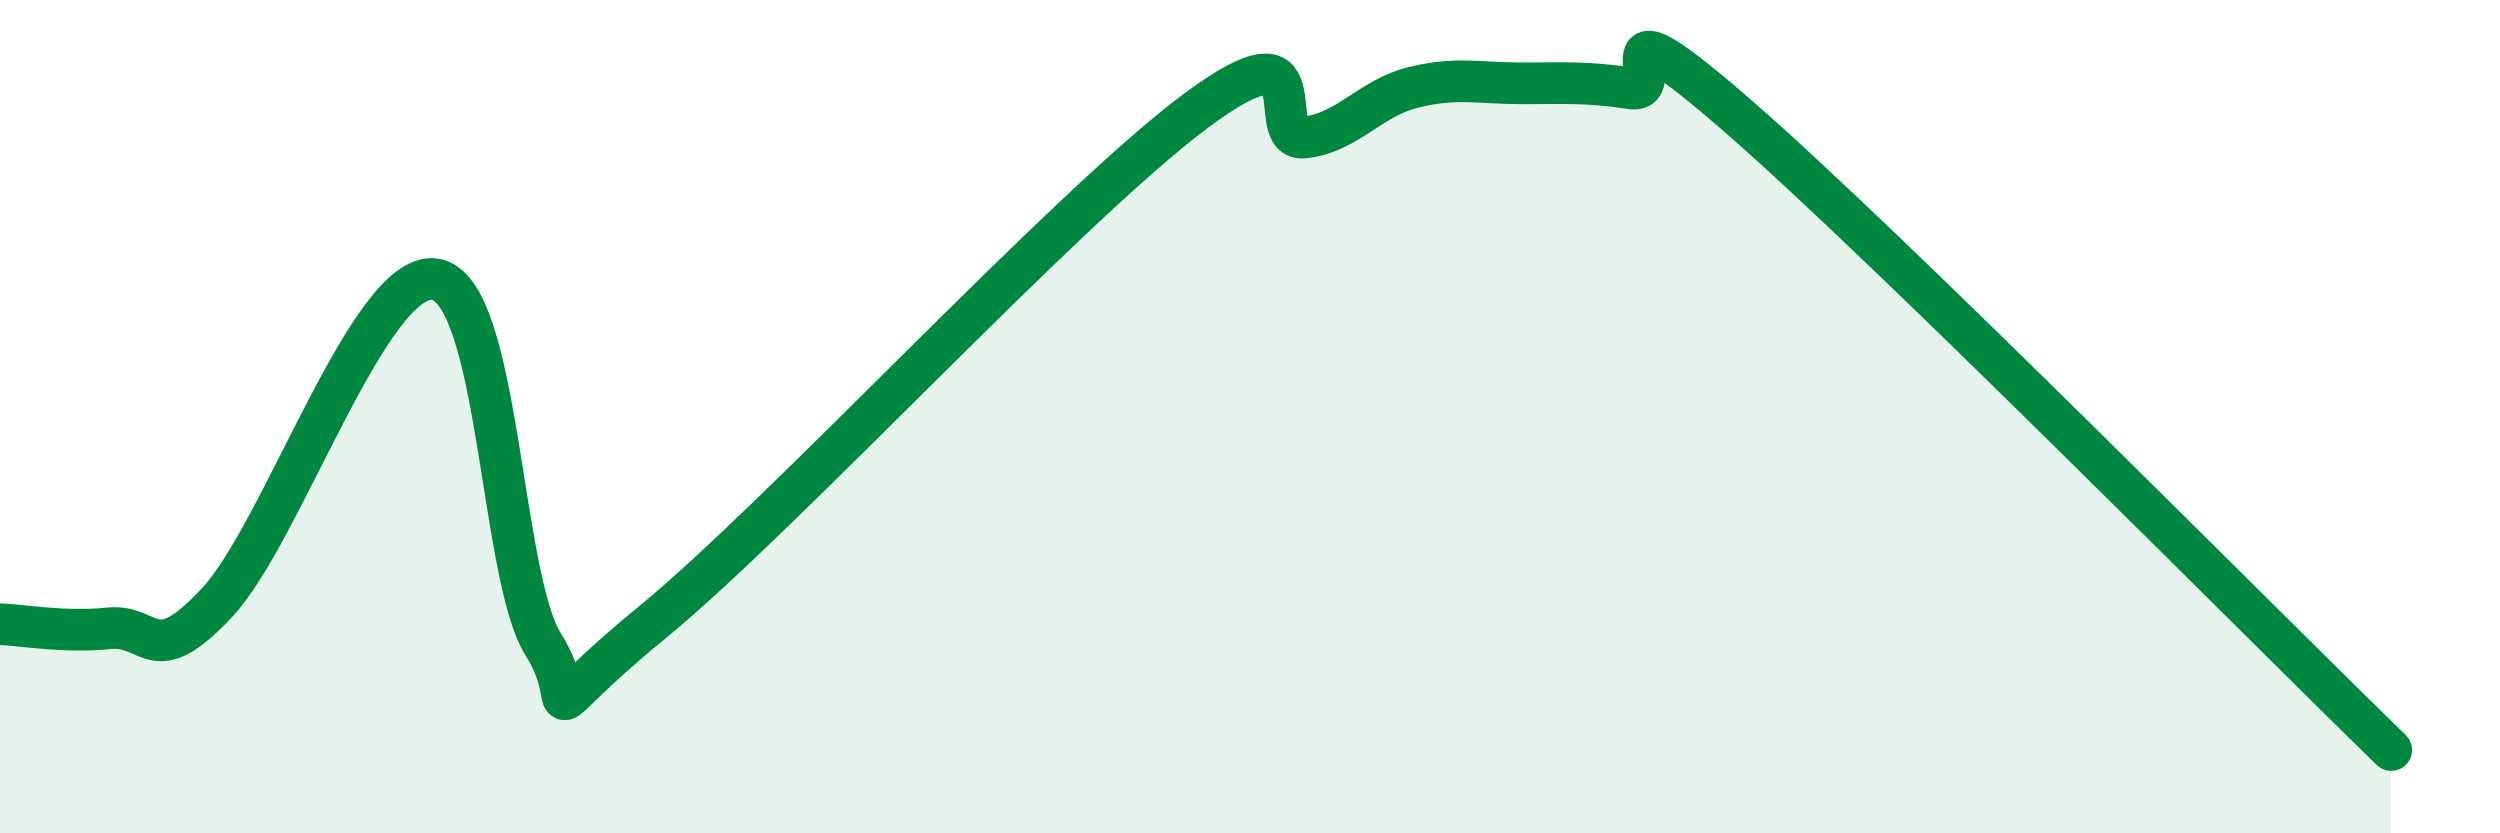
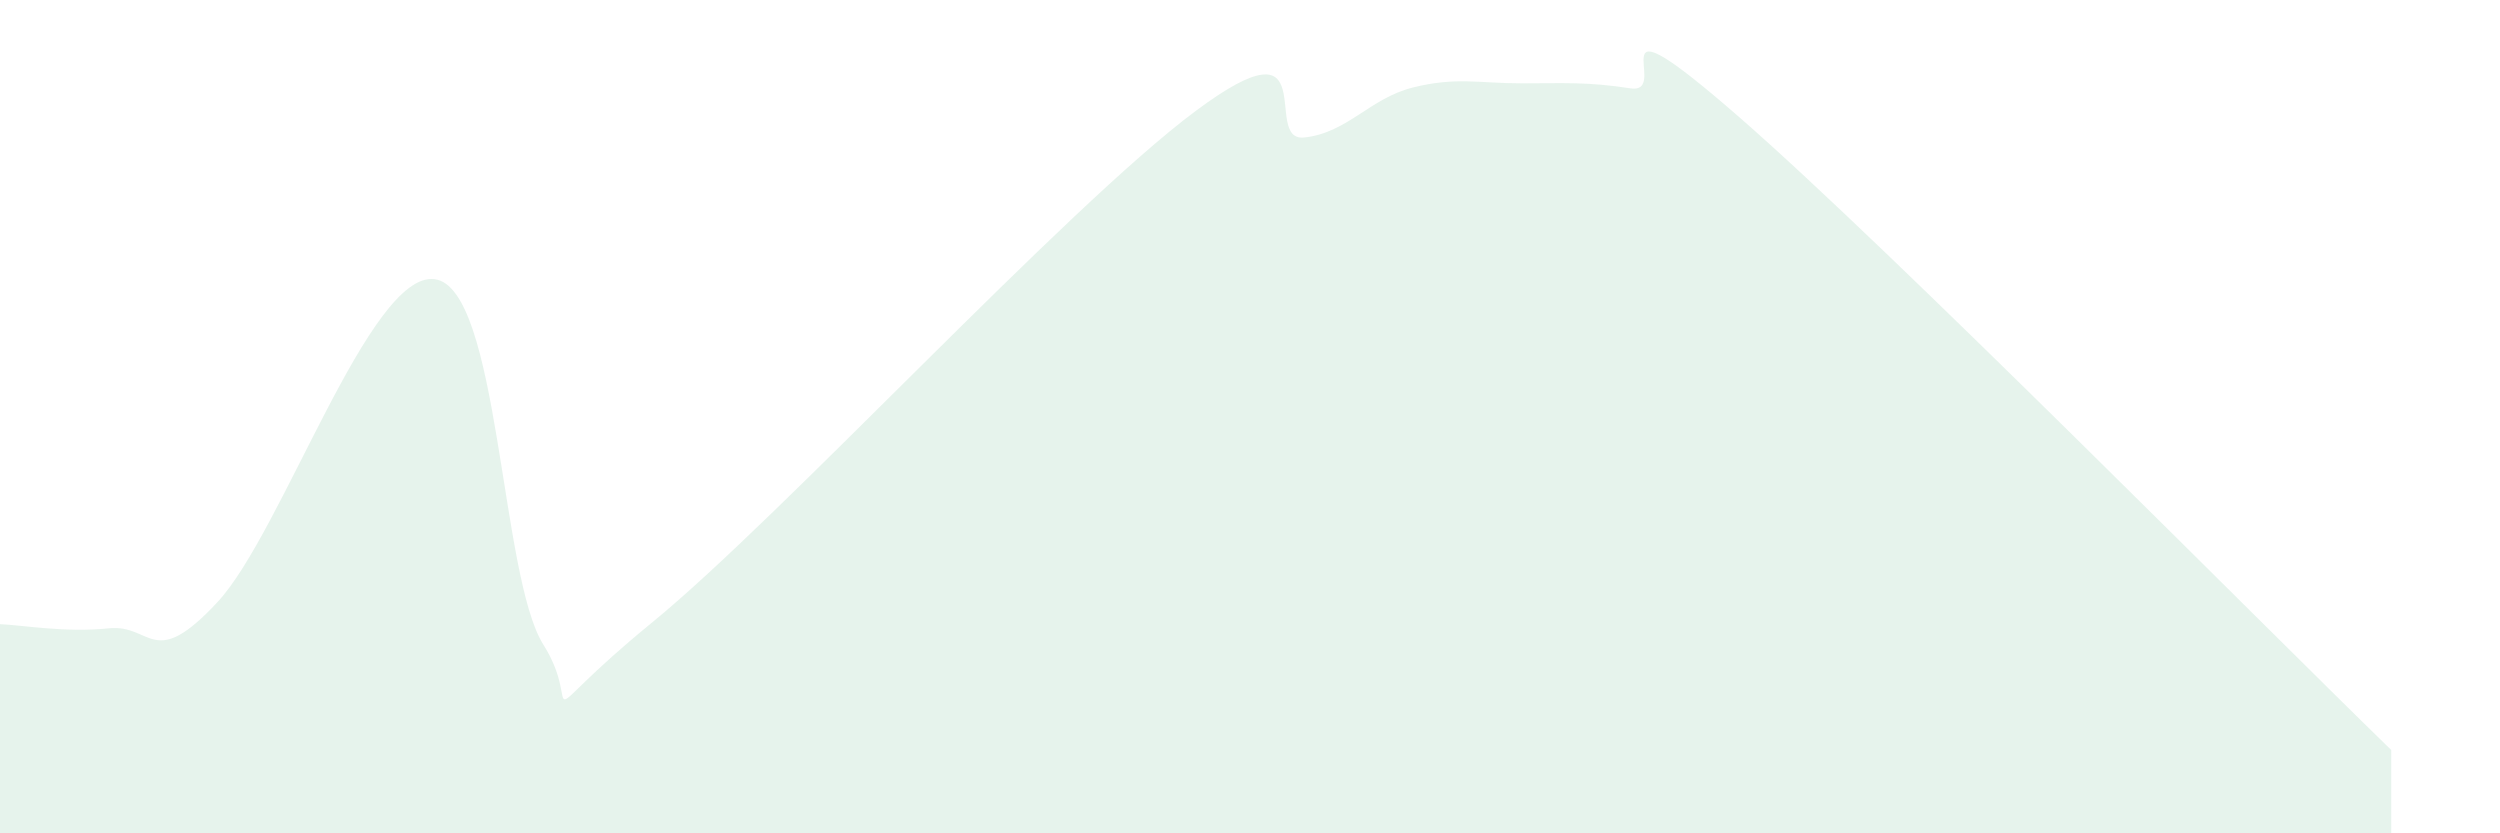
<svg xmlns="http://www.w3.org/2000/svg" width="60" height="20" viewBox="0 0 60 20">
  <path d="M 0,14.98 C 0.52,15 1.57,15.19 2.61,15.08 C 3.65,14.97 3.66,16.13 5.22,14.45 C 6.78,12.77 8.87,6.5 10.43,6.7 C 11.99,6.9 12,13.82 13.04,15.47 C 14.08,17.12 12.52,17.5 15.65,14.94 C 18.78,12.38 25.57,4.99 28.7,2.66 C 31.83,0.33 30.26,3.41 31.3,3.3 C 32.34,3.19 32.87,2.36 33.91,2.1 C 34.95,1.84 35.48,2 36.52,2 C 37.56,2 38.09,1.96 39.13,2.12 C 40.17,2.28 38.09,-0.37 41.74,2.81 C 45.39,5.99 54.26,14.96 57.39,18L57.39 20L0 20Z" fill="#008740" opacity="0.1" stroke-linecap="round" stroke-linejoin="round" />
-   <path d="M 0,14.98 C 0.52,15 1.57,15.19 2.61,15.08 C 3.65,14.97 3.66,16.13 5.22,14.45 C 6.78,12.77 8.87,6.5 10.43,6.7 C 11.99,6.9 12,13.82 13.04,15.47 C 14.08,17.12 12.52,17.5 15.65,14.94 C 18.78,12.38 25.57,4.99 28.7,2.66 C 31.83,0.33 30.26,3.41 31.3,3.3 C 32.34,3.19 32.87,2.36 33.91,2.1 C 34.95,1.84 35.48,2 36.52,2 C 37.56,2 38.09,1.96 39.13,2.12 C 40.17,2.28 38.09,-0.37 41.74,2.81 C 45.39,5.99 54.26,14.96 57.39,18" stroke="#008740" stroke-width="1" fill="none" stroke-linecap="round" stroke-linejoin="round" />
</svg>